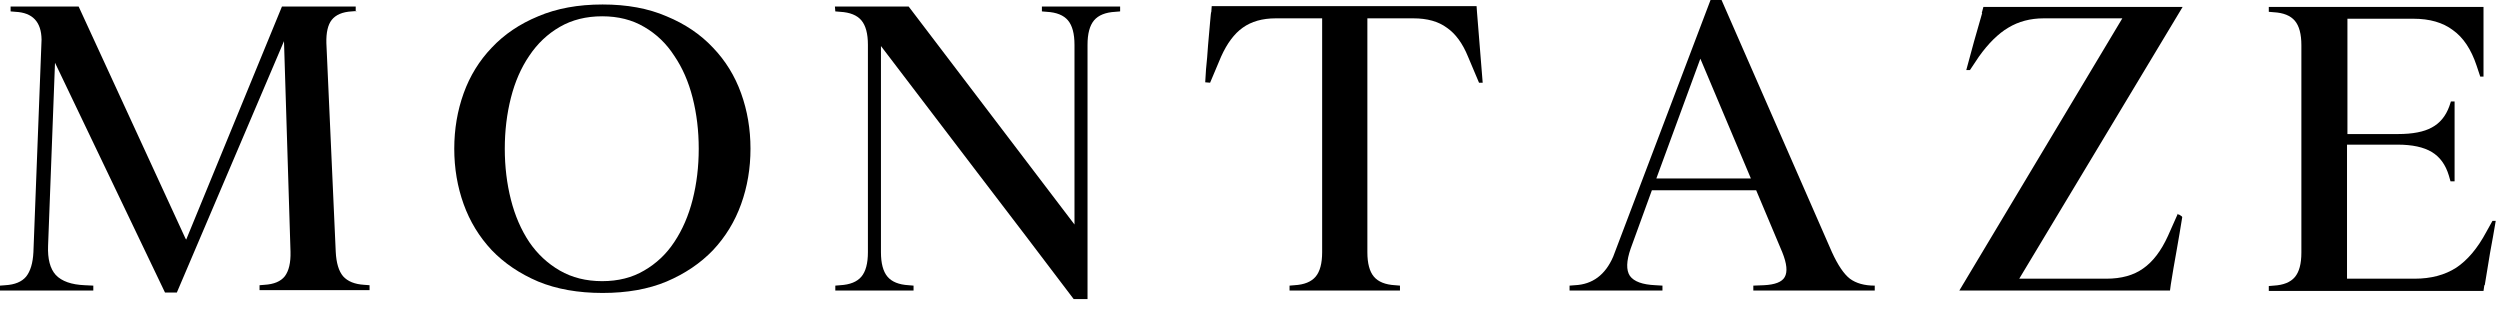
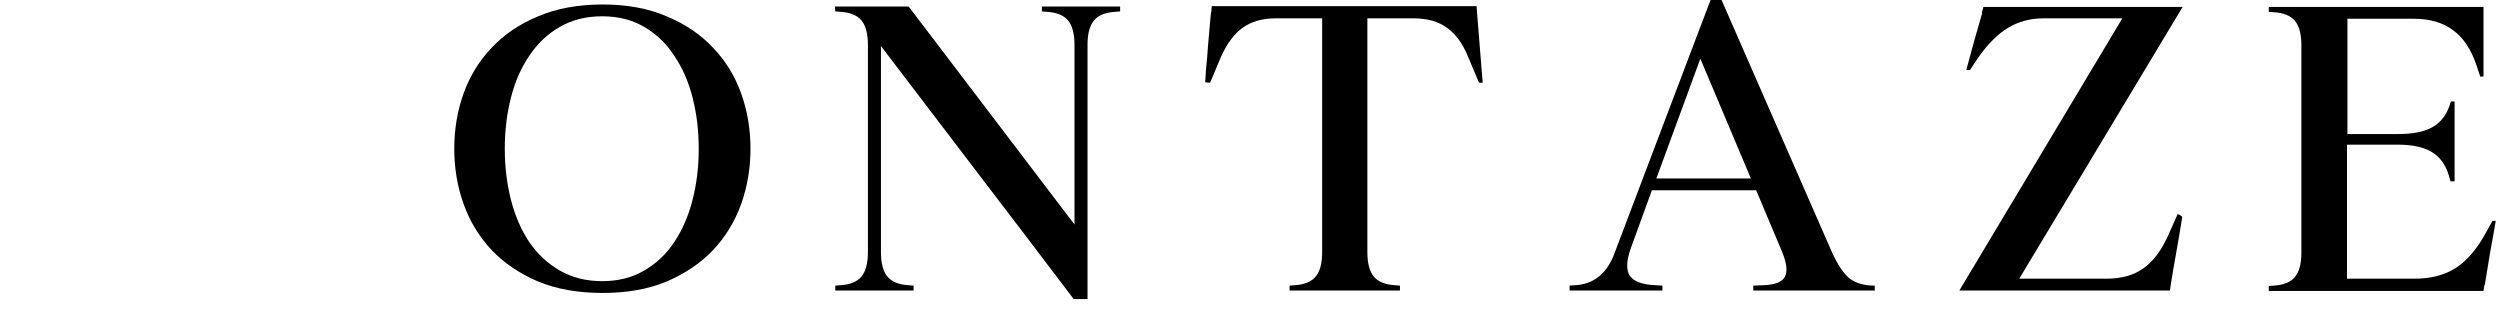
<svg xmlns="http://www.w3.org/2000/svg" fill="none" viewBox="0 0 176 22" height="22" width="176">
  <path fill="black" d="M172.516 12.765L172.401 12.363C172.172 11.598 171.77 11.044 171.196 10.7C170.623 10.355 169.82 10.183 168.787 10.183H165.23V19.62H169.992C171.139 19.62 172.114 19.362 172.918 18.846C173.721 18.311 174.428 17.469 175.04 16.322L175.471 15.547H175.7C175.585 16.236 175.451 16.991 175.298 17.813C175.165 18.636 175.04 19.391 174.926 20.079H174.897L174.839 20.481H159.723V20.137L160.067 20.108C160.755 20.07 161.252 19.869 161.558 19.506C161.864 19.142 162.017 18.569 162.017 17.785V3.184C162.017 2.4 161.864 1.826 161.558 1.463C161.252 1.1 160.755 0.899 160.067 0.861L159.723 0.832V0.488H174.839V5.393H174.61L174.352 4.618C173.969 3.471 173.415 2.639 172.688 2.123C171.981 1.587 171.053 1.319 169.906 1.319H165.259V9.437H168.816C169.848 9.437 170.642 9.284 171.196 8.978C171.77 8.672 172.181 8.175 172.43 7.487L172.545 7.143H172.803V12.765H172.516Z" />
  <path fill="black" d="M153.313 15.06H153.227C153.304 15.079 153.371 15.098 153.428 15.117C153.562 15.193 153.629 15.251 153.629 15.289C153.514 16.016 153.38 16.809 153.227 17.67C153.074 18.511 152.94 19.295 152.826 20.022L152.768 20.452H137.938L149.412 1.291H143.876C142.939 1.291 142.107 1.511 141.38 1.951C140.673 2.371 139.984 3.05 139.315 3.987L138.684 4.934H138.426C138.598 4.322 138.78 3.653 138.971 2.926C139.181 2.199 139.372 1.53 139.545 0.918H139.516L139.631 0.488H153.657L142.155 19.62H148.293C149.345 19.62 150.206 19.381 150.875 18.903C151.563 18.425 152.147 17.66 152.625 16.608L153.313 15.06Z" />
  <path fill="black" d="M110.497 20.452V20.108L110.87 20.079C112.113 20.022 113.012 19.353 113.567 18.072L120.422 0H121.197L128.97 17.756C129.391 18.674 129.812 19.295 130.232 19.62C130.672 19.946 131.256 20.108 131.982 20.108V20.452H123.434V20.108L124.18 20.079C124.964 20.041 125.452 19.85 125.643 19.506C125.853 19.142 125.796 18.559 125.471 17.756L123.635 13.396H116.292L114.8 17.498C114.494 18.377 114.475 19.018 114.743 19.42C115.029 19.821 115.632 20.041 116.55 20.079L117.037 20.108V20.452H110.497ZM123.262 12.564L119.705 4.131L116.607 12.564H123.262Z" />
  <path fill="black" d="M85.191 5.823L84.847 5.794C84.847 5.699 84.866 5.393 84.904 4.876C84.961 4.341 85.009 3.777 85.047 3.184C85.105 2.572 85.153 2.027 85.191 1.549C85.229 1.071 85.258 0.832 85.277 0.832L85.305 0.43H103.951L103.979 0.832C104.037 1.578 104.104 2.41 104.18 3.327C104.257 4.245 104.324 5.077 104.381 5.823H104.123L103.348 3.987C102.966 3.05 102.469 2.371 101.857 1.951C101.264 1.511 100.48 1.291 99.504 1.291H96.263V17.756C96.263 18.54 96.416 19.114 96.722 19.477C97.028 19.84 97.525 20.041 98.214 20.079L98.558 20.108V20.452H90.784V20.108L91.129 20.079C91.817 20.041 92.314 19.84 92.62 19.477C92.926 19.114 93.079 18.54 93.079 17.756V1.291H89.809C88.872 1.291 88.097 1.511 87.486 1.951C86.893 2.371 86.386 3.05 85.965 3.987L85.191 5.823Z" />
  <path fill="black" d="M58.806 0.803L58.778 0.459H63.969L75.644 15.805V3.155C75.644 2.371 75.491 1.798 75.185 1.434C74.879 1.071 74.382 0.87 73.694 0.832L73.35 0.803V0.459H78.857V0.803L78.513 0.832C77.824 0.87 77.327 1.071 77.021 1.434C76.715 1.798 76.562 2.371 76.562 3.155V21.055H75.587C73.33 18.072 71.074 15.107 68.817 12.162C66.561 9.198 64.295 6.225 62.019 3.241V17.756C62.019 18.54 62.172 19.114 62.478 19.477C62.784 19.84 63.281 20.041 63.969 20.079L64.314 20.108V20.452H58.806V20.108L59.151 20.079C59.839 20.041 60.336 19.84 60.642 19.477C60.948 19.114 61.101 18.54 61.101 17.756V3.155C61.101 2.371 60.948 1.798 60.642 1.434C60.336 1.071 59.839 0.87 59.151 0.832L58.806 0.803Z" />
  <path fill="black" d="M31.98 10.47C31.98 9.093 32.2 7.793 32.64 6.569C33.08 5.345 33.74 4.274 34.619 3.356C35.499 2.419 36.589 1.683 37.889 1.147C39.19 0.593 40.7 0.316 42.422 0.316C44.143 0.316 45.644 0.593 46.925 1.147C48.225 1.683 49.316 2.419 50.195 3.356C51.075 4.274 51.735 5.345 52.174 6.569C52.614 7.793 52.834 9.093 52.834 10.47C52.834 11.847 52.614 13.147 52.174 14.371C51.735 15.595 51.075 16.675 50.195 17.613C49.316 18.53 48.225 19.267 46.925 19.821C45.644 20.357 44.143 20.624 42.422 20.624C40.7 20.624 39.19 20.357 37.889 19.821C36.589 19.267 35.499 18.53 34.619 17.613C33.74 16.675 33.08 15.595 32.64 14.371C32.2 13.147 31.98 11.847 31.98 10.47ZM35.537 10.47C35.537 11.732 35.681 12.927 35.968 14.056C36.254 15.184 36.685 16.178 37.258 17.039C37.832 17.88 38.549 18.549 39.41 19.047C40.27 19.544 41.265 19.793 42.393 19.793C43.521 19.793 44.506 19.544 45.347 19.047C46.208 18.549 46.916 17.88 47.47 17.039C48.044 16.178 48.474 15.184 48.761 14.056C49.048 12.927 49.191 11.732 49.191 10.47C49.191 9.208 49.048 8.013 48.761 6.884C48.474 5.756 48.044 4.771 47.47 3.93C46.916 3.069 46.208 2.39 45.347 1.893C44.506 1.396 43.521 1.147 42.393 1.147C41.265 1.147 40.27 1.396 39.41 1.893C38.549 2.39 37.832 3.069 37.258 3.93C36.685 4.771 36.254 5.756 35.968 6.884C35.681 8.013 35.537 9.208 35.537 10.47Z" />
-   <path fill="black" d="M25.042 0.803L25.128 0.774L24.755 0.803C24.105 0.841 23.636 1.042 23.349 1.406C23.082 1.75 22.957 2.295 22.977 3.041L23.636 17.727C23.675 18.511 23.847 19.085 24.153 19.448C24.478 19.812 24.975 20.012 25.644 20.051L26.017 20.079V20.424H18.272V20.079L18.616 20.051C19.286 20.012 19.764 19.812 20.051 19.448C20.338 19.066 20.471 18.492 20.452 17.727L19.993 2.897L12.449 20.596H11.617L3.872 4.417L3.385 17.297C3.347 18.234 3.528 18.922 3.93 19.362C4.351 19.802 5.029 20.041 5.966 20.079L6.569 20.108V20.452H0V20.108L0.373 20.079C1.042 20.041 1.53 19.84 1.836 19.477C2.142 19.095 2.314 18.521 2.352 17.756L2.926 2.782C2.907 1.539 2.295 0.889 1.09 0.832L0.746 0.803V0.459H5.536L13.052 16.781L13.109 16.867L19.85 0.459H25.042V0.803Z" />
</svg>